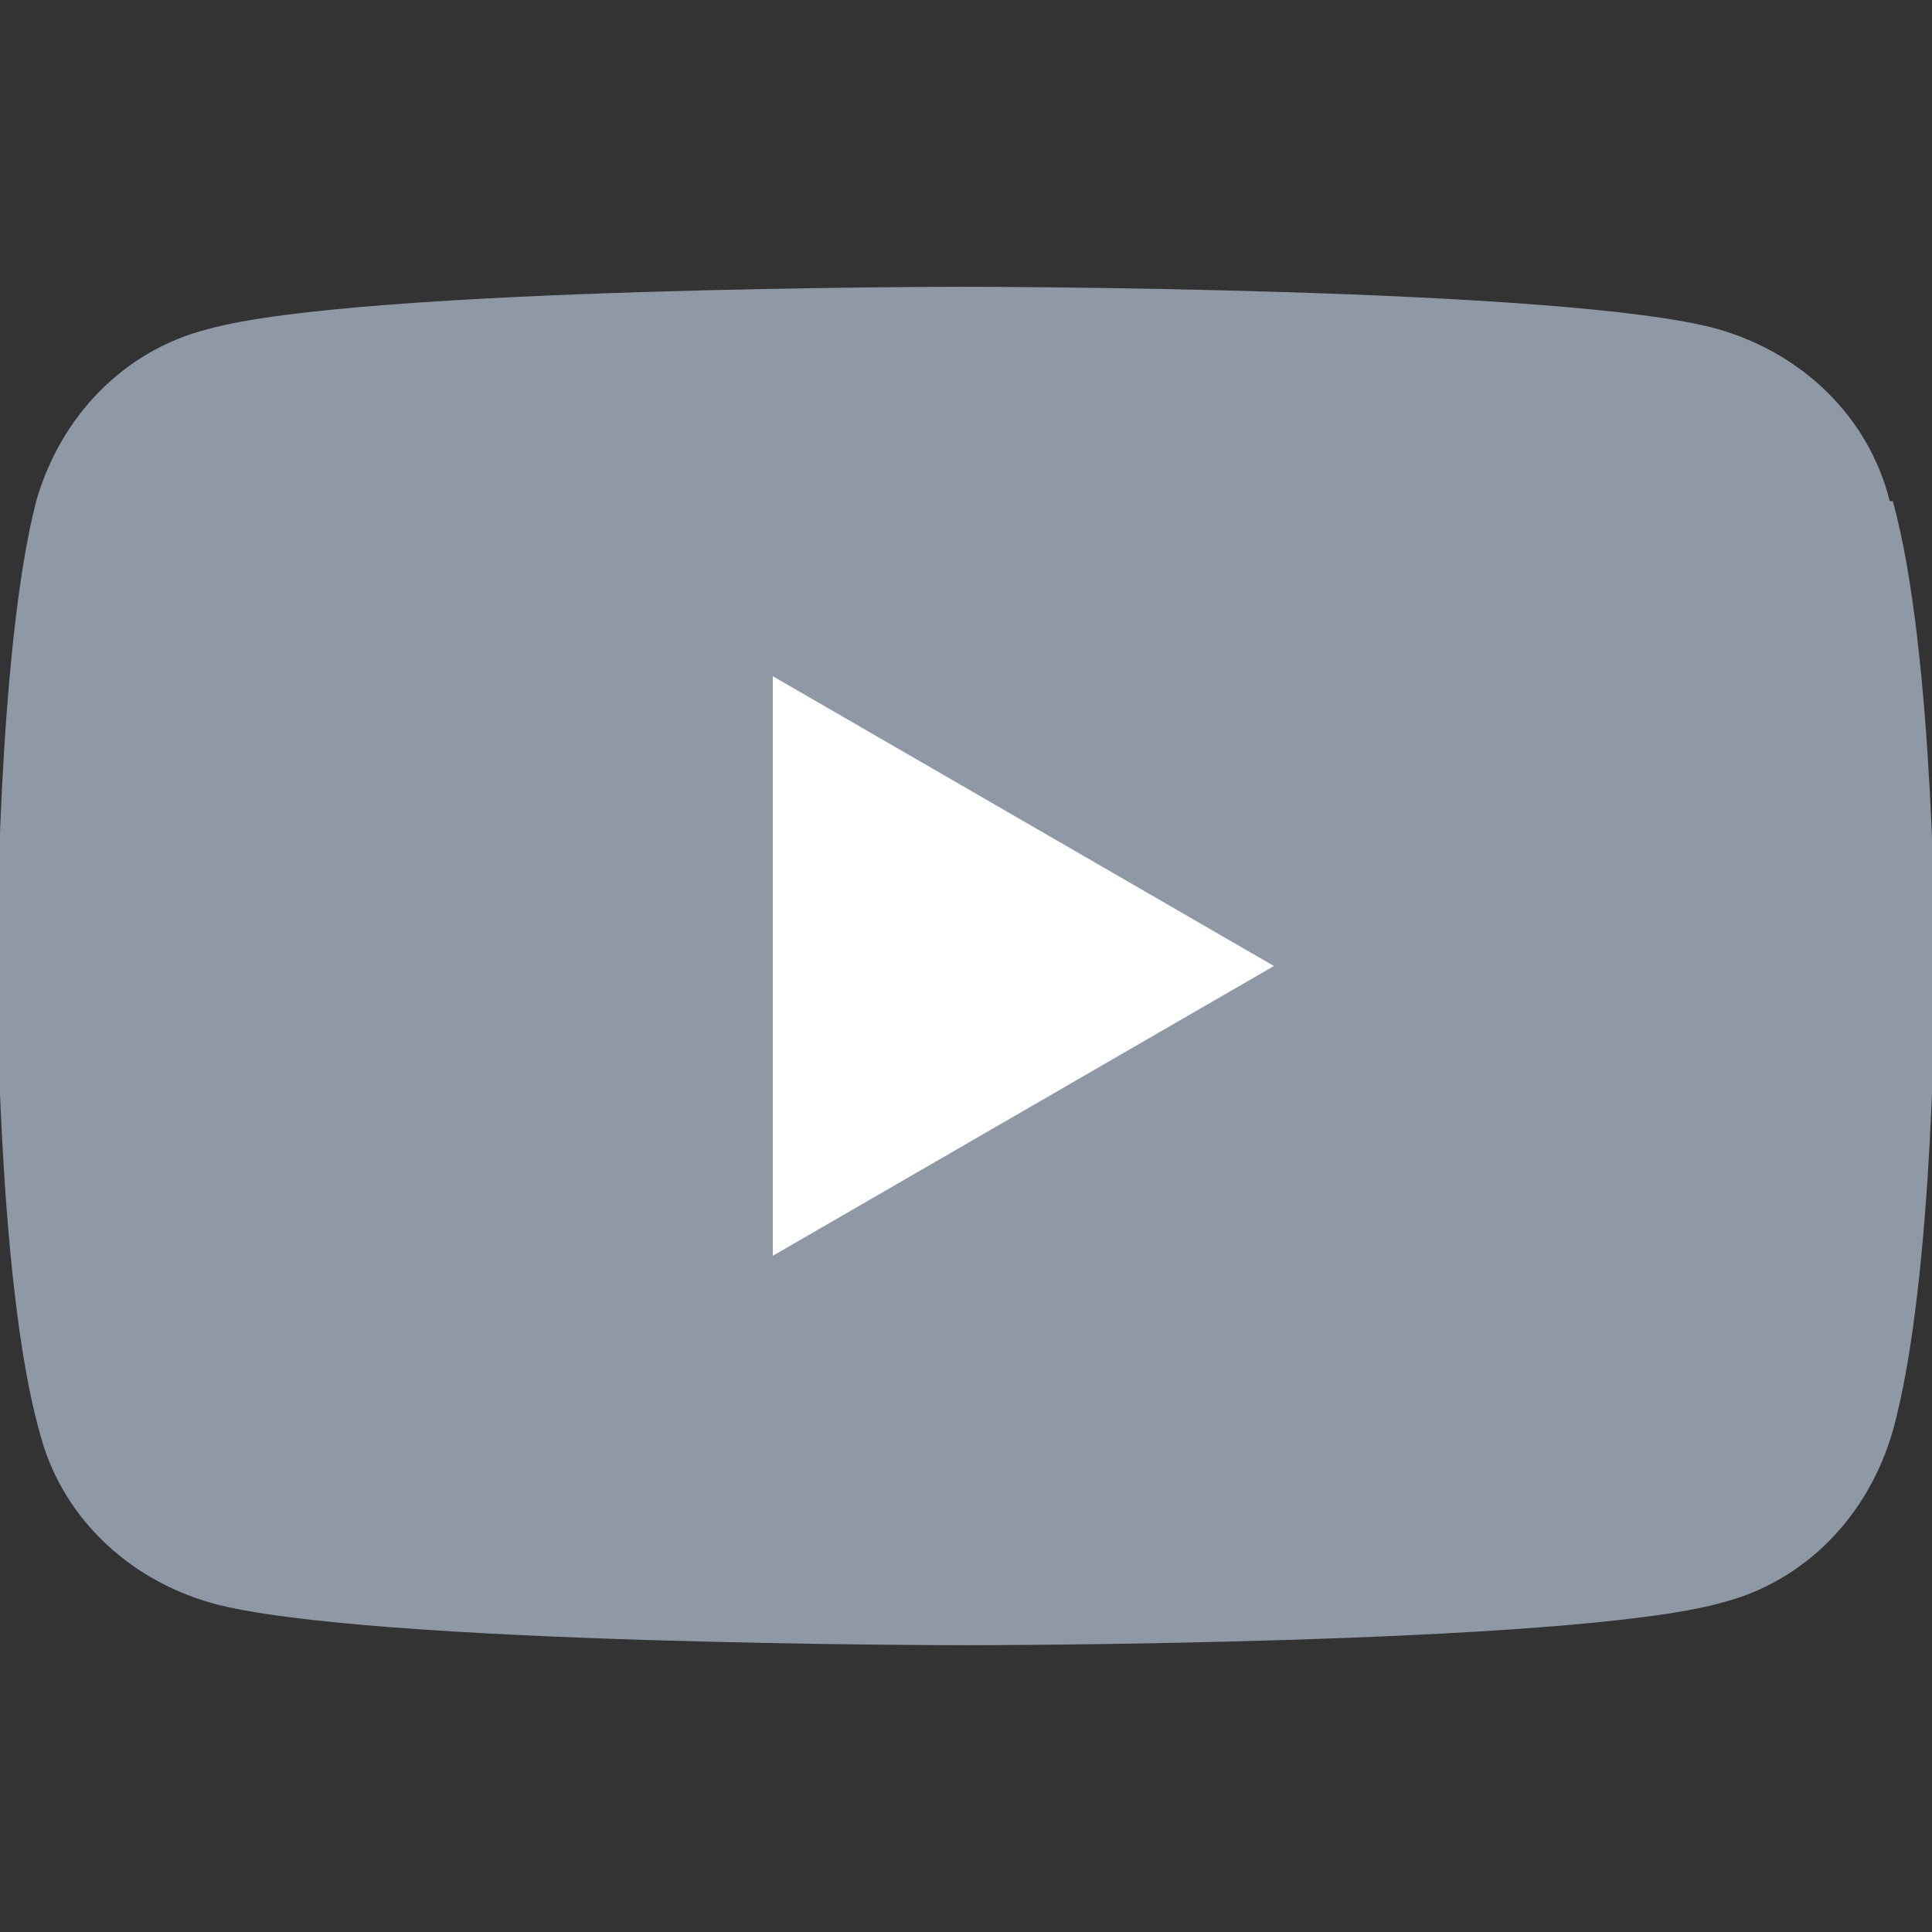
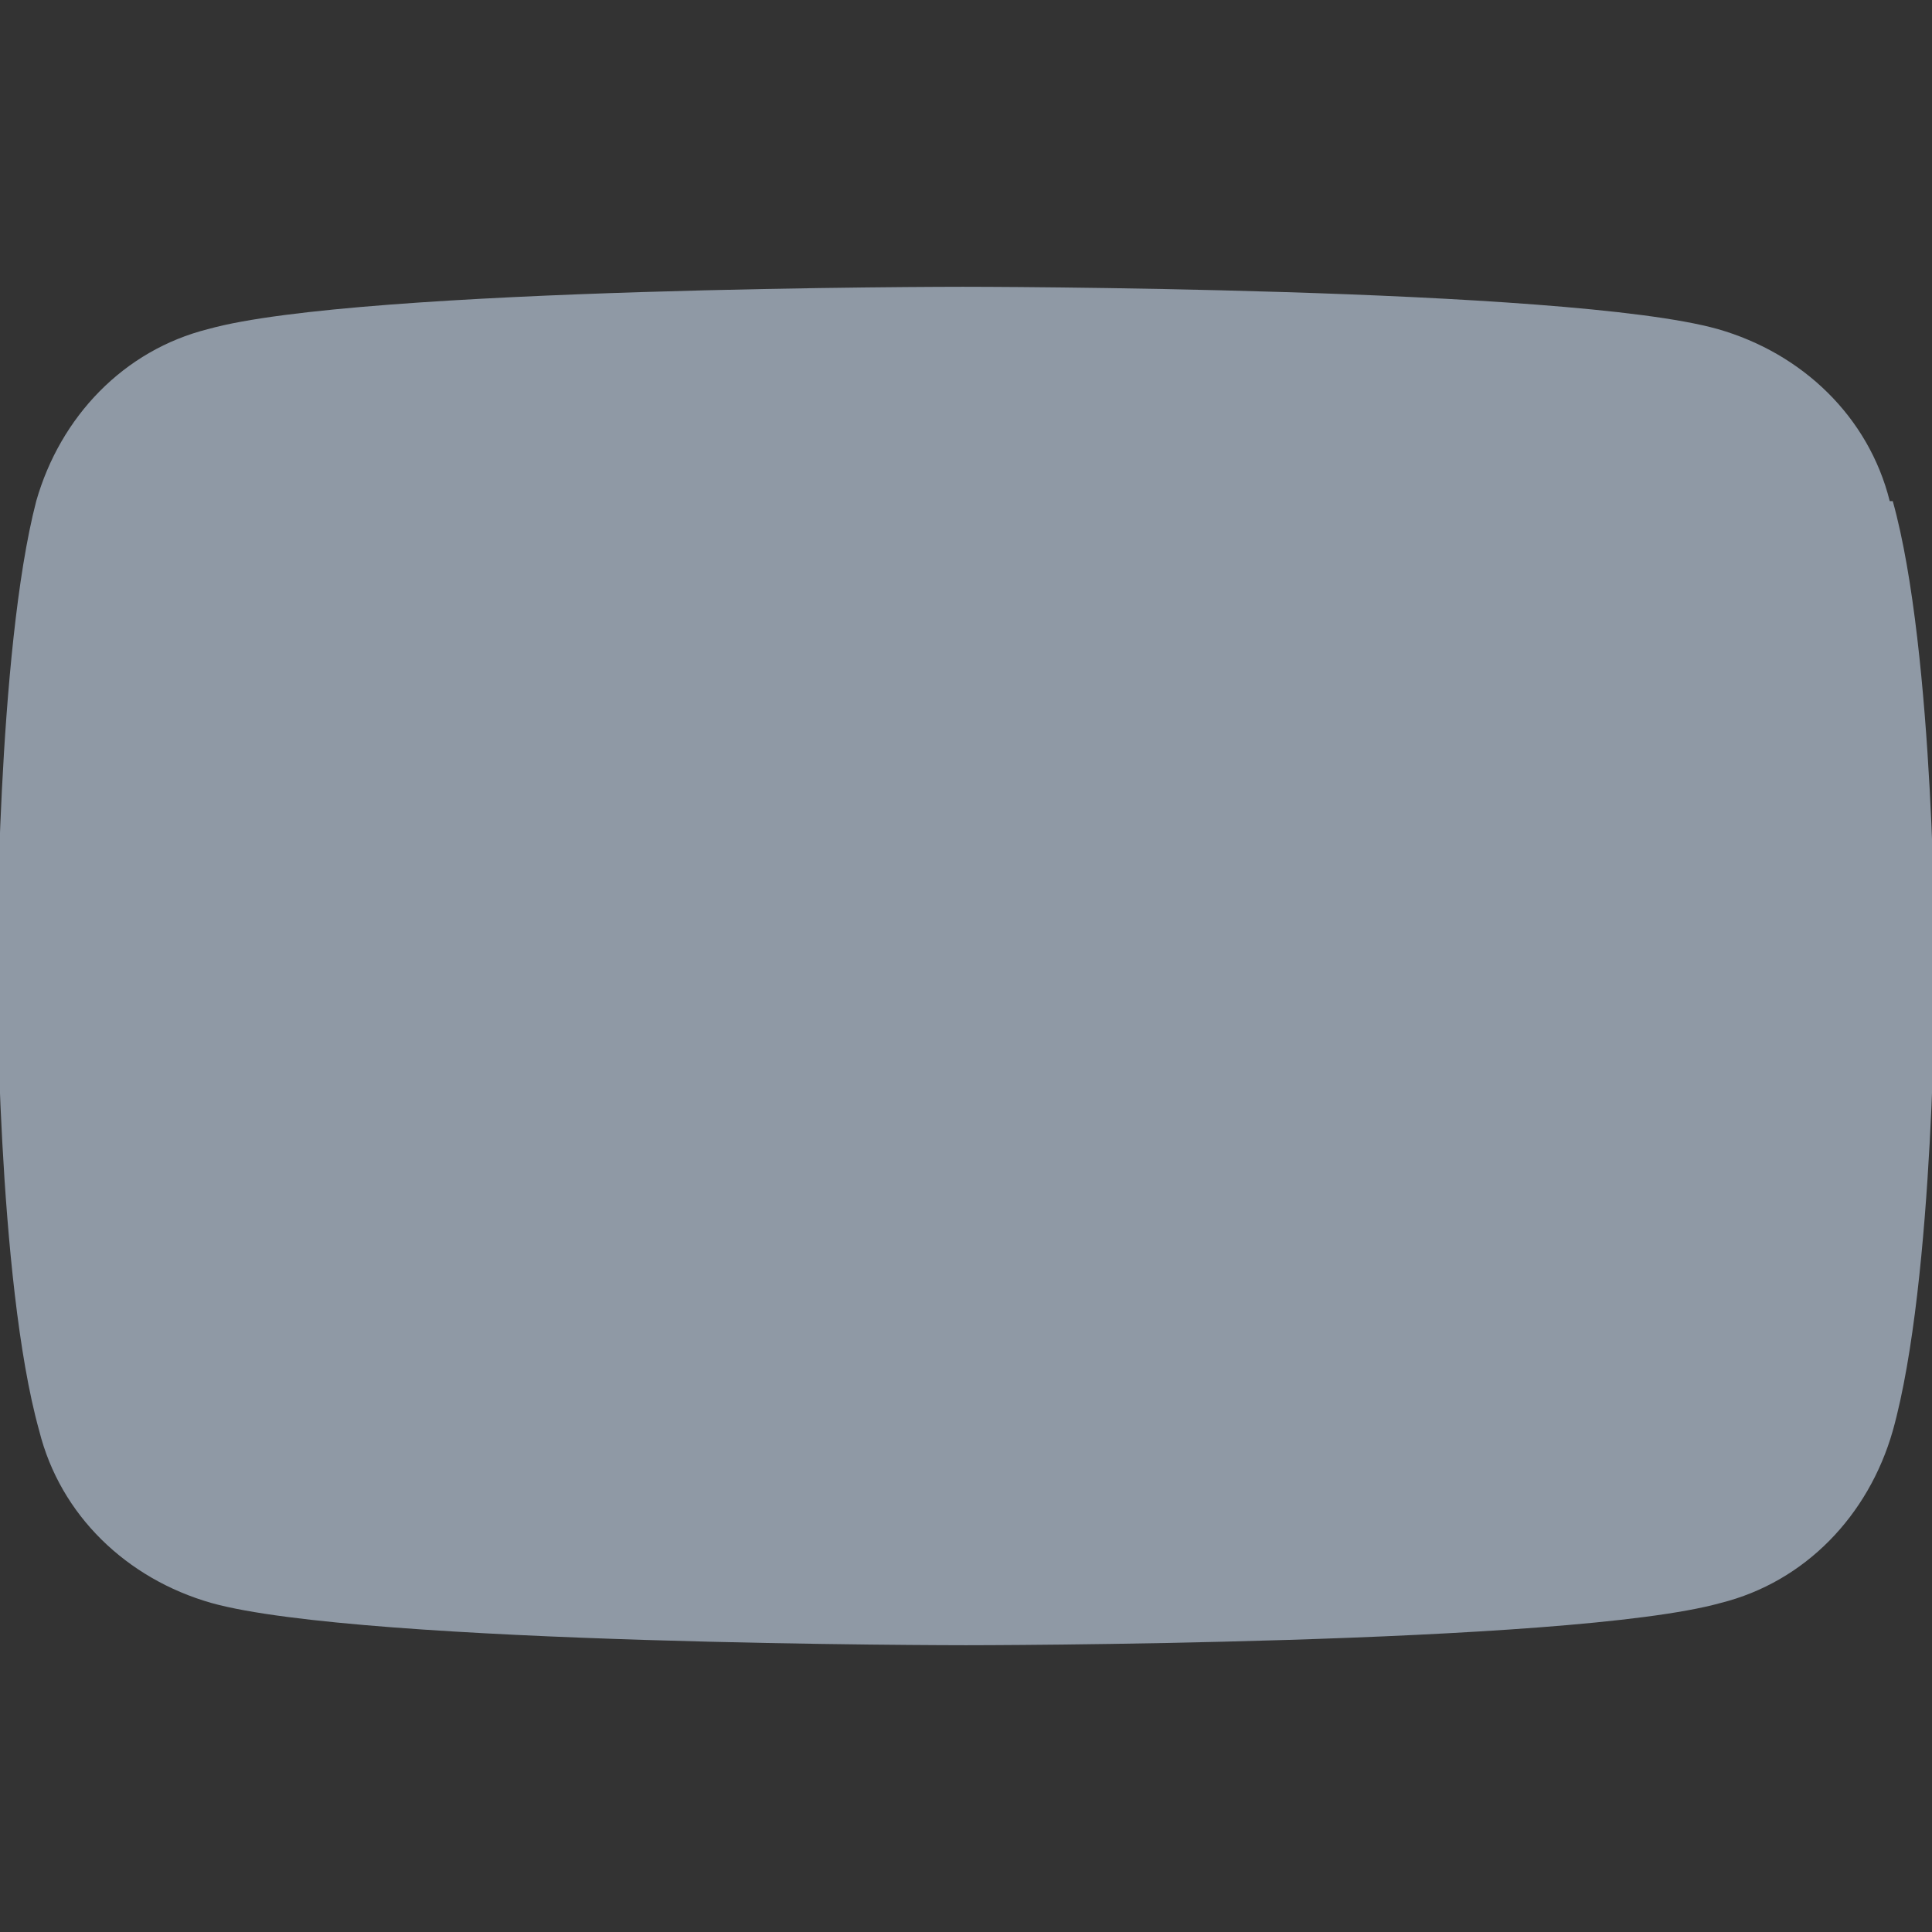
<svg xmlns="http://www.w3.org/2000/svg" id="Layer_1" version="1.1" viewBox="0 0 64 64">
  <rect x="0" y="0" width="64" height="64" fill="#333333" stroke="none" />
  <defs>
    <style>
      .st0 {
        fill: #8f99a5;
      }

      .st1 {
        fill: #fff;
      }
    </style>
  </defs>
  <path class="st0" d="M62.6,16.6c-.7-2.8-2.9-4.9-5.7-5.7-5-1.4-25-1.4-25-1.4,0,0-20,0-25,1.4-2.8.7-4.9,2.9-5.7,5.7-1.3,5-1.3,15.4-1.3,15.4,0,0,0,10.4,1.4,15.4.7,2.8,2.9,4.9,5.7,5.7,5,1.4,25,1.4,25,1.4,0,0,20,0,25-1.4,2.8-.7,4.9-2.9,5.7-5.7,1.4-5,1.4-15.4,1.4-15.4,0,0,0-10.4-1.4-15.4Z" />
-   <path class="st1" d="M25.6,41.6l16.6-9.6-16.6-9.6v19.2Z" />
</svg>